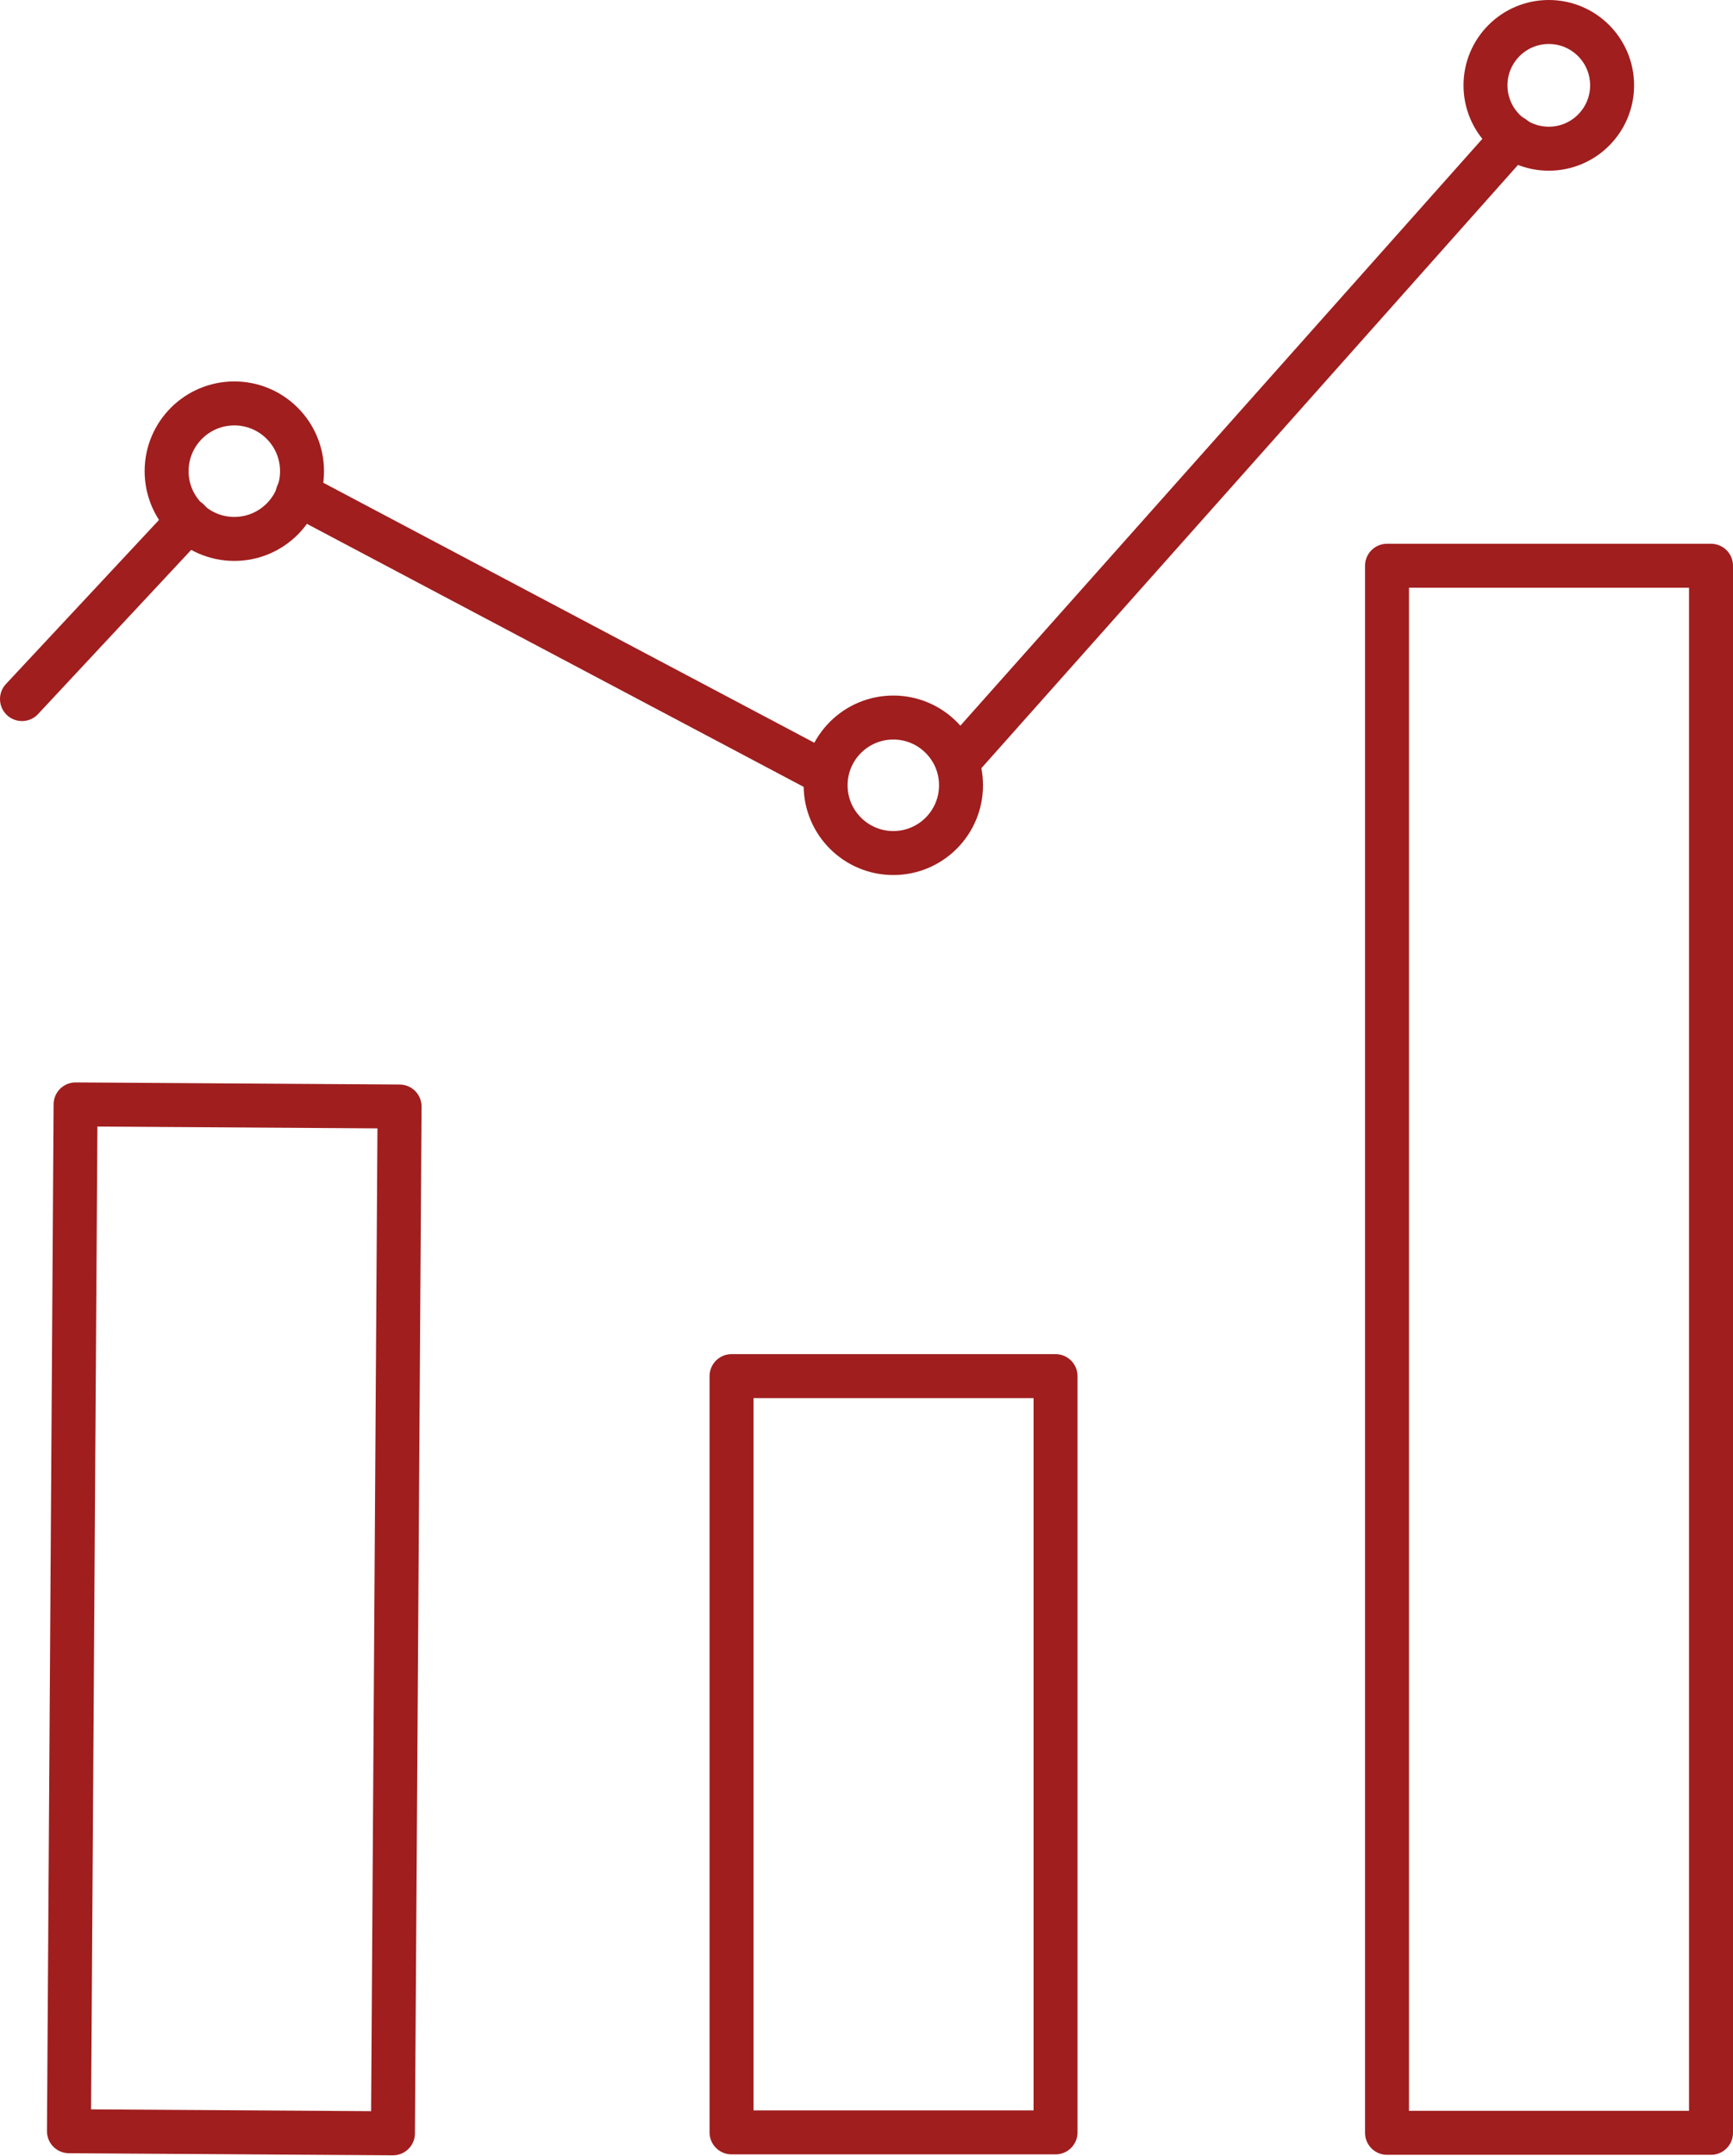
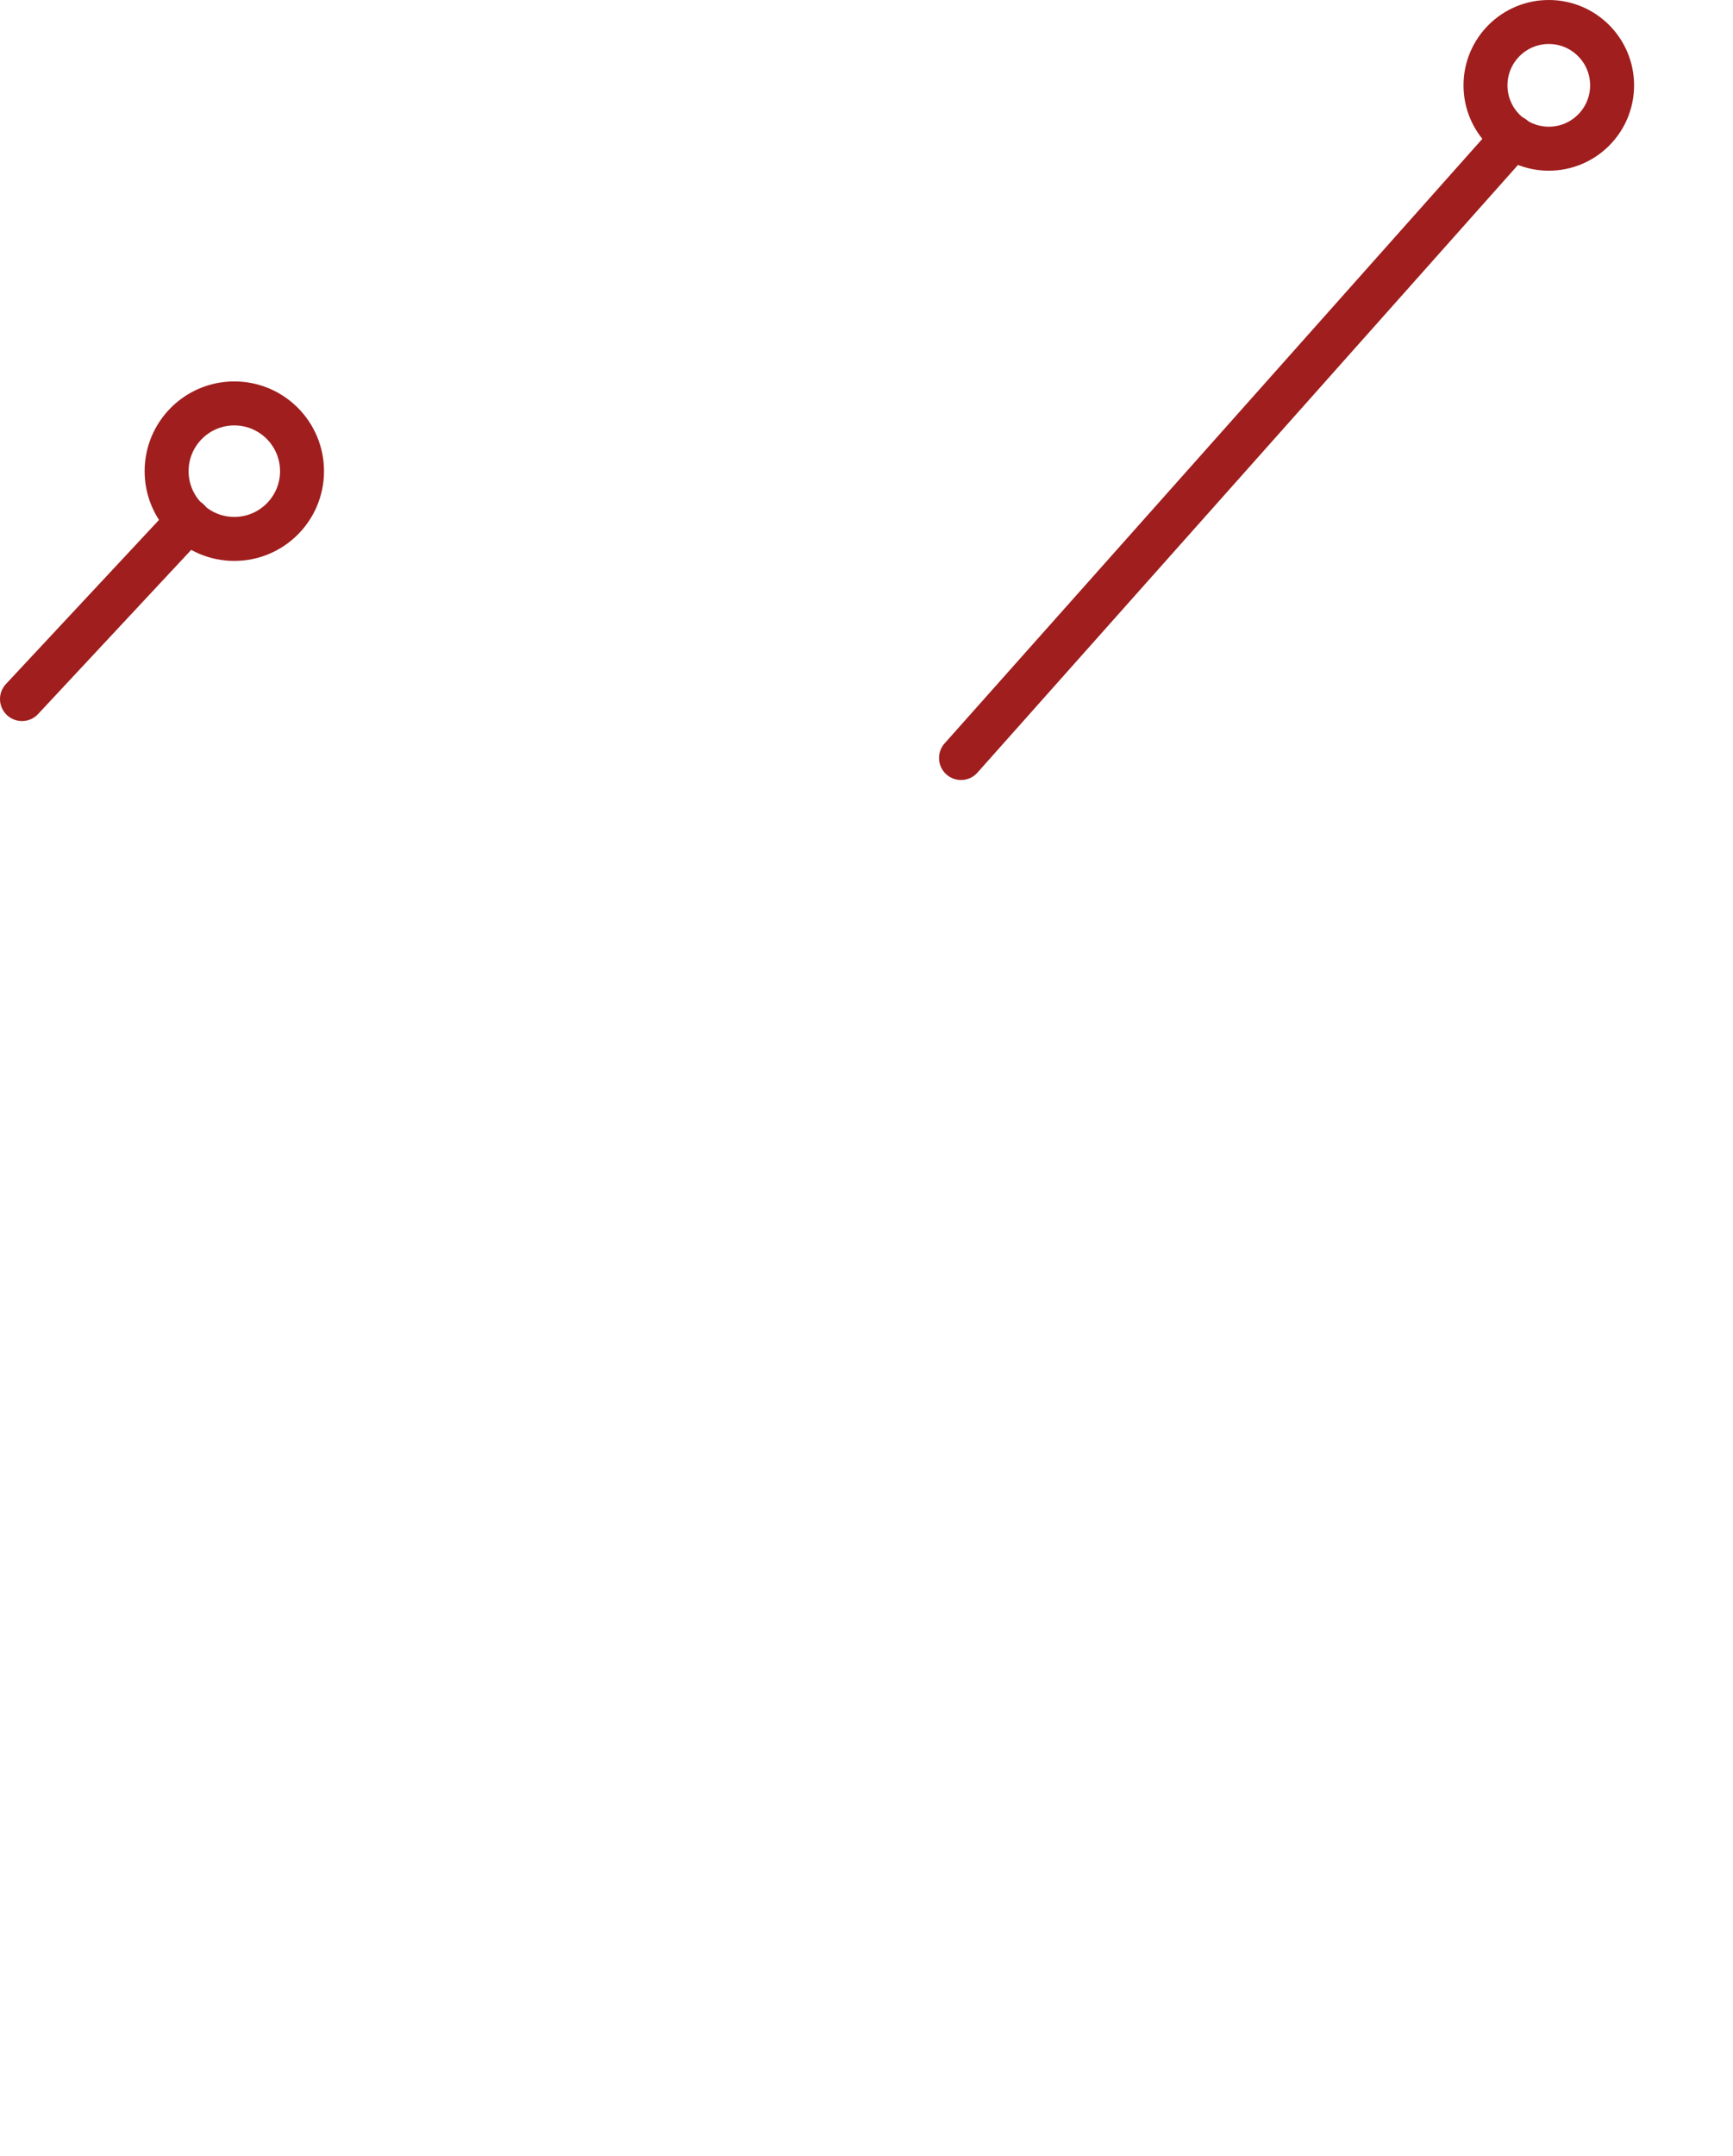
<svg xmlns="http://www.w3.org/2000/svg" viewBox="0 0 39.42 49">
  <defs>
    <style>.cls-1{fill:none;stroke:#a01e1e;stroke-linecap:round;stroke-linejoin:round;}</style>
  </defs>
  <title>Icon_ogolna</title>
  <g id="Layer_2" data-name="Layer 2">
    <g id="Layer_2-2" data-name="Layer 2">
      <g id="Group_7" data-name="Group 7">
        <line id="Line_3" data-name="Line 3" class="cls-1" x1="21.86" y1="17.23" x2="34.42" y2="3.12" />
-         <line id="Line_4" data-name="Line 4" class="cls-1" x1="6.77" y1="11.23" x2="18.79" y2="17.59" />
        <circle id="Ellipse_2" data-name="Ellipse 2" class="cls-1" cx="5.33" cy="10.71" r="1.54" />
-         <circle id="Ellipse_3" data-name="Ellipse 3" class="cls-1" cx="20.32" cy="17.85" r="1.54" />
        <circle id="Ellipse_4" data-name="Ellipse 4" class="cls-1" cx="35.23" cy="1.94" r="1.44" />
        <line id="Line_5" data-name="Line 5" class="cls-1" x1="0.5" y1="15.89" x2="4.29" y2="11.83" />
-         <rect id="Rectangle_4" data-name="Rectangle 4" class="cls-1" x="31.55" y="12.86" width="7.37" height="35.62" />
-         <rect id="Rectangle_5" data-name="Rectangle 5" class="cls-1" x="16.64" y="31.28" width="7.37" height="17.19" />
-         <rect id="Rectangle_6" data-name="Rectangle 6" class="cls-1" x="-6.33" y="33.12" width="23.34" height="7.37" transform="translate(-31.51 41.9) rotate(-89.63)" />
      </g>
    </g>
  </g>
</svg>